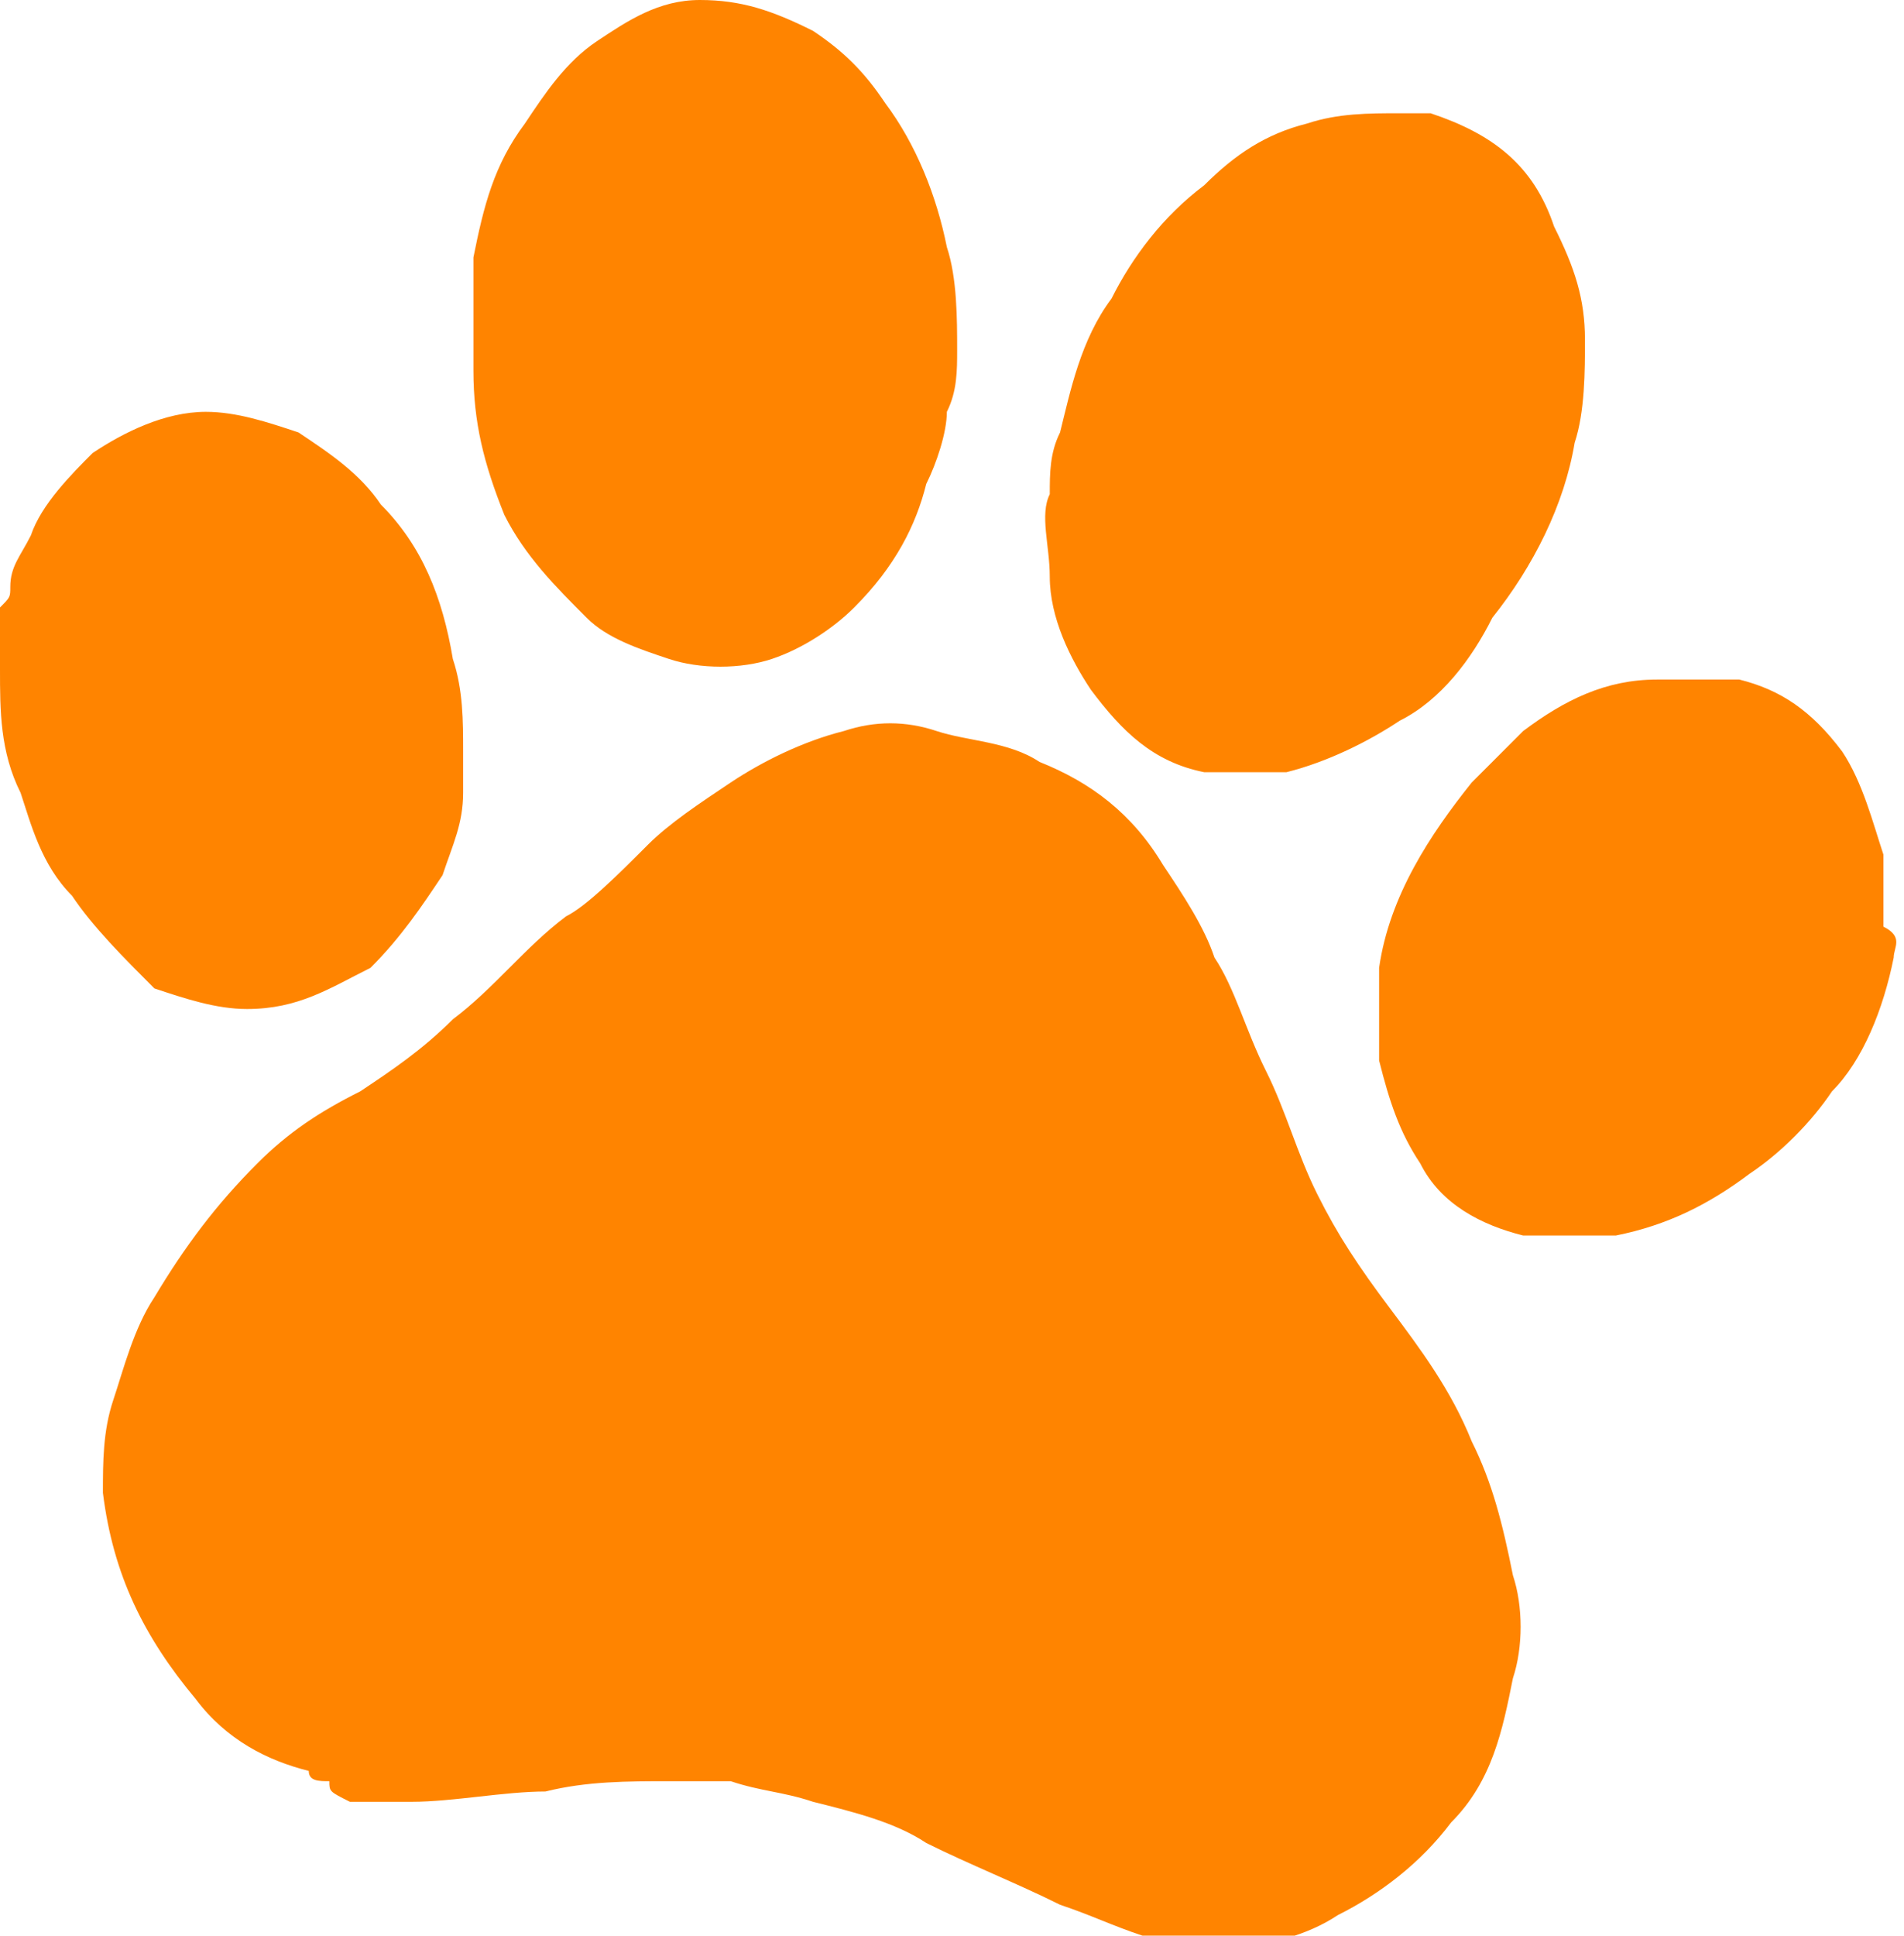
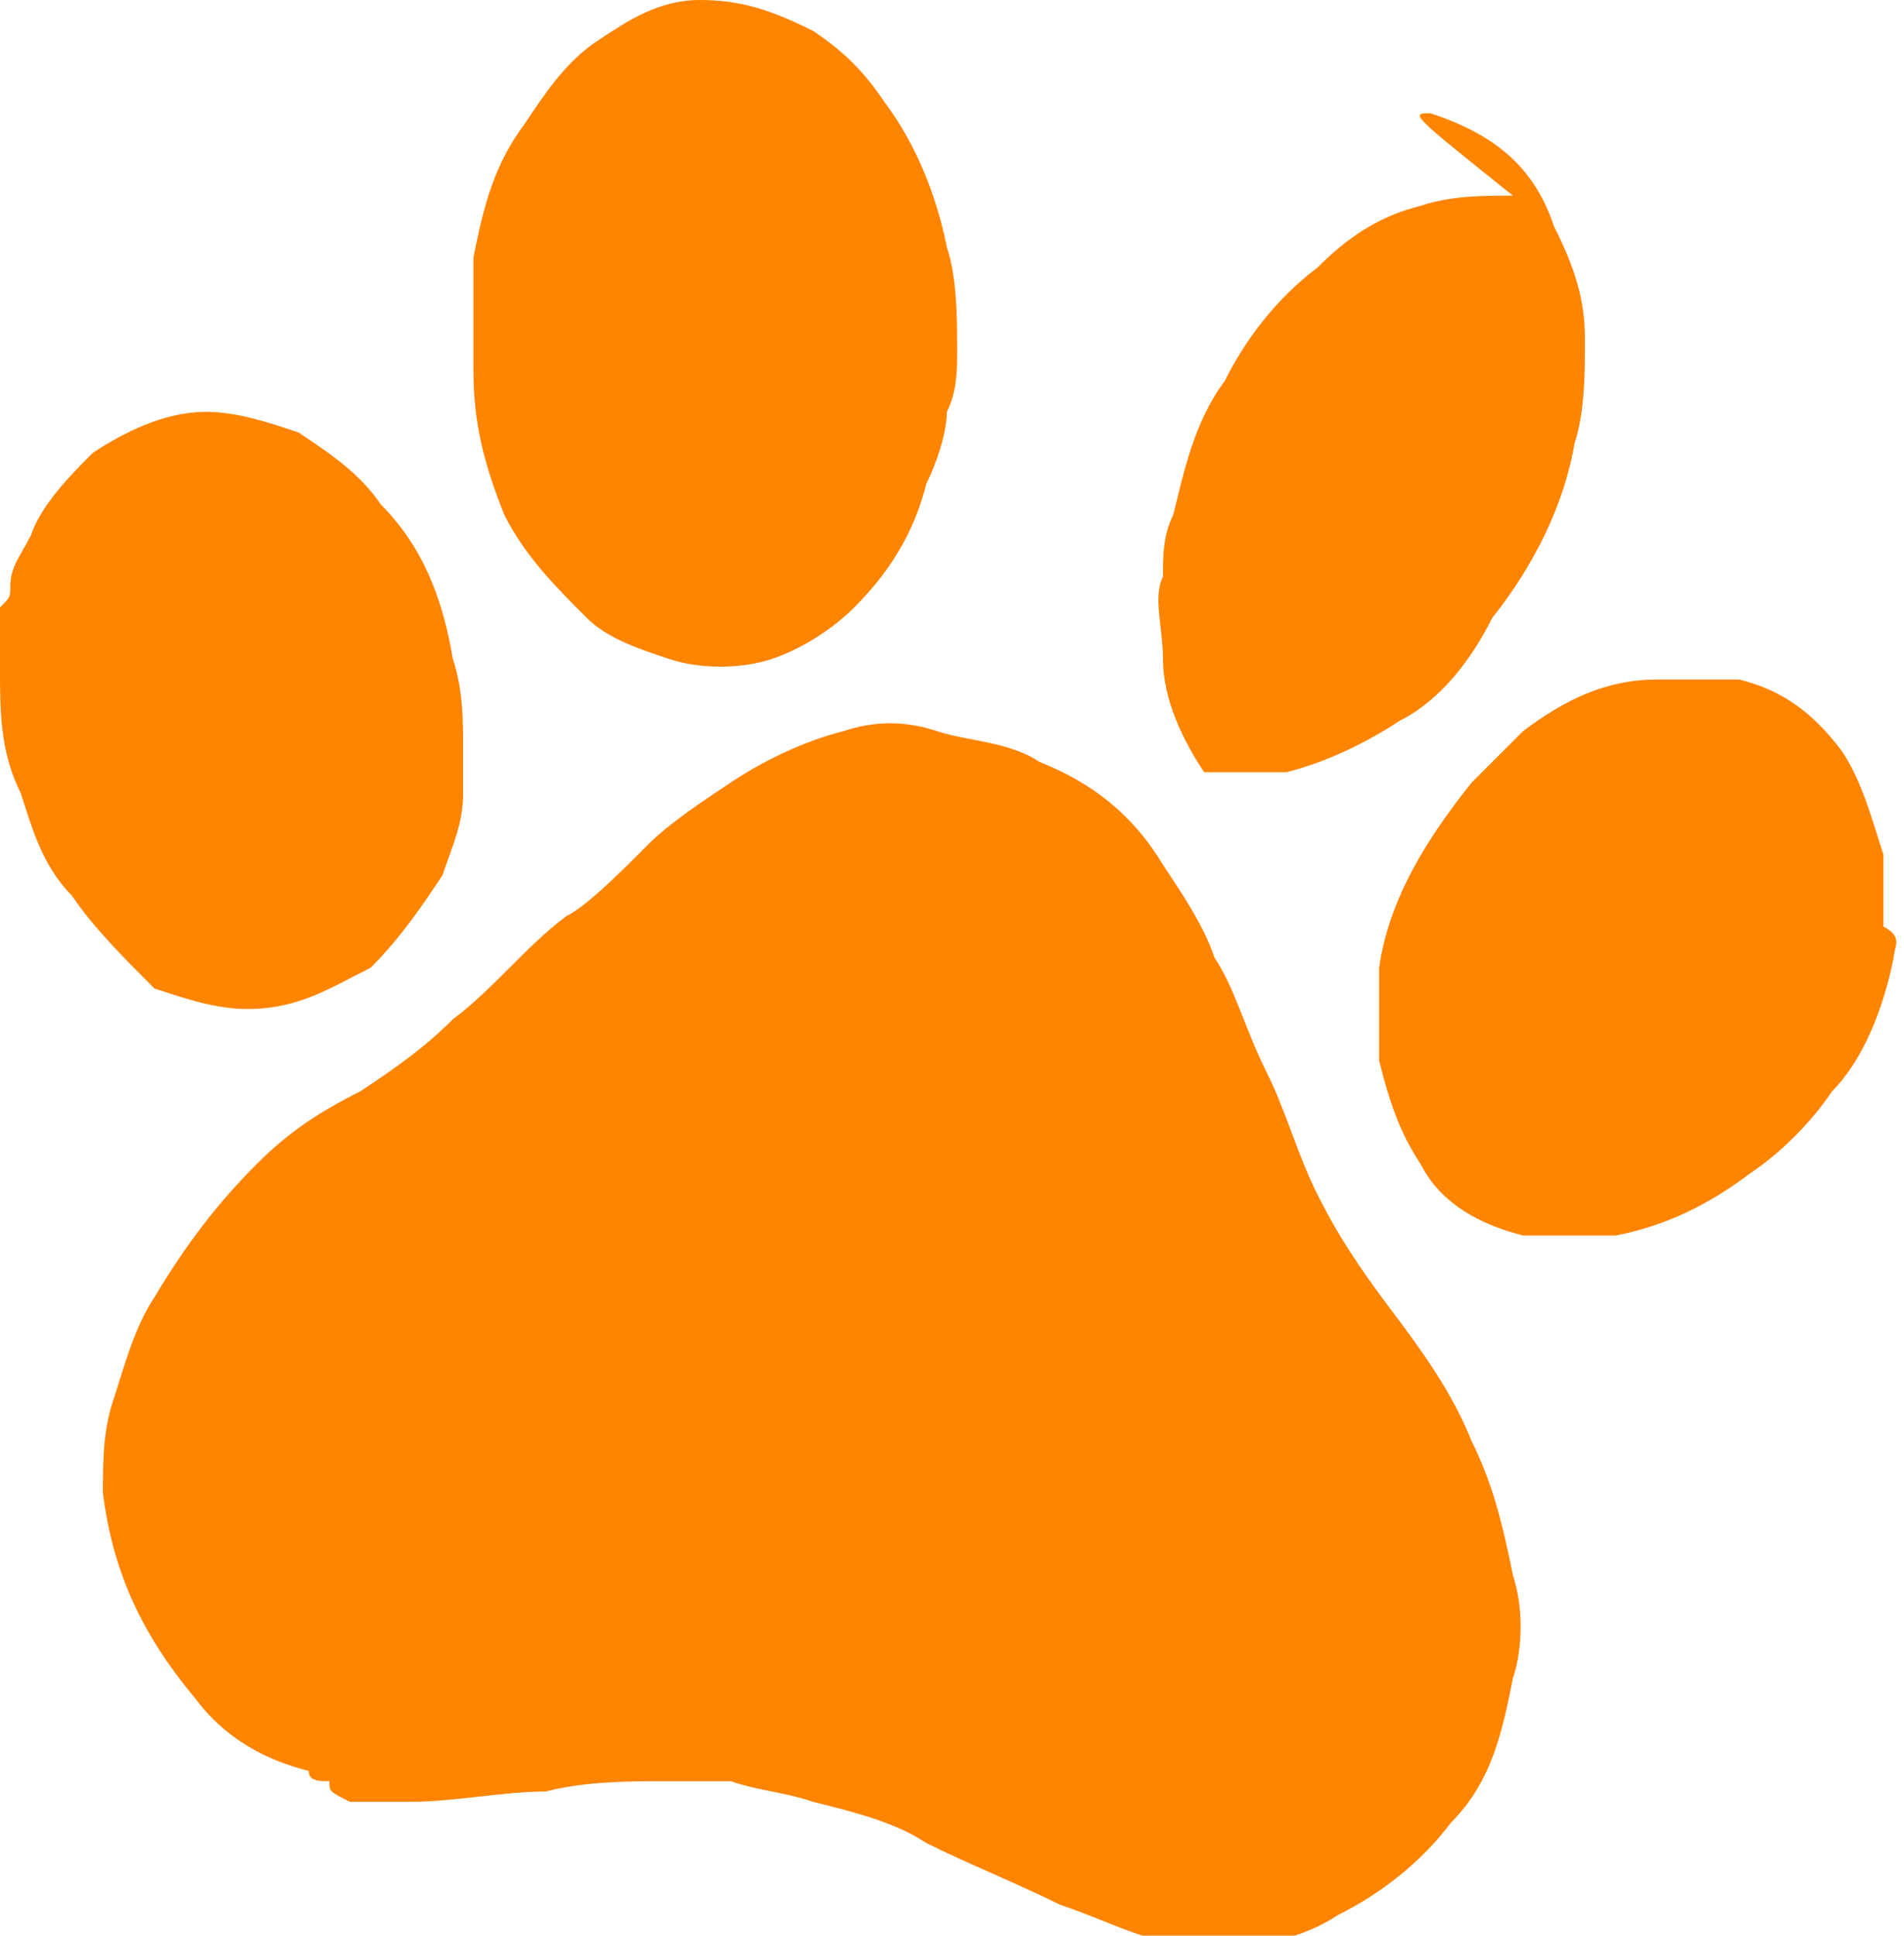
<svg xmlns="http://www.w3.org/2000/svg" version="1.1" id="Слой_1" x="0px" y="0px" viewBox="0 0 18.5 18.8" style="enable-background:new 0 0 18.5 18.8;" xml:space="preserve">
  <style type="text/css">
	.st0{fill:#ff8400;}
</style>
-   <path class="st0" d="M3.2,17.3c-0.1,0-0.2,0-0.2-0.1c-0.4-0.1-0.8-0.3-1.1-0.7c-0.5-0.6-0.8-1.2-0.9-2c0-0.3,0-0.6,0.1-0.9  c0.1-0.3,0.2-0.7,0.4-1c0.3-0.5,0.6-0.9,1-1.3c0.3-0.3,0.6-0.5,1-0.7c0.3-0.2,0.6-0.4,0.9-0.7c0.4-0.3,0.7-0.7,1.1-1  C5.7,8.8,6,8.5,6.3,8.2C6.5,8,6.8,7.8,7.1,7.6c0.3-0.2,0.7-0.4,1.1-0.5c0.3-0.1,0.6-0.1,0.9,0c0.3,0.1,0.7,0.1,1,0.3  c0.5,0.2,0.9,0.5,1.2,1c0.2,0.3,0.4,0.6,0.5,0.9c0.2,0.3,0.3,0.7,0.5,1.1c0.2,0.4,0.3,0.8,0.5,1.2c0.2,0.4,0.4,0.7,0.7,1.1  c0.3,0.4,0.6,0.8,0.8,1.3c0.2,0.4,0.3,0.8,0.4,1.3c0.1,0.3,0.1,0.7,0,1c-0.1,0.5-0.2,1-0.6,1.4c-0.3,0.4-0.7,0.7-1.1,0.9  c-0.3,0.2-0.7,0.3-1,0.3c-0.1,0-0.3,0-0.4,0c0,0,0,0-0.1,0c0,0,0,0-0.1,0c0,0,0,0,0,0c-0.1,0-0.2,0-0.3-0.1c0,0,0,0,0,0c0,0,0,0,0,0  c0,0,0,0,0,0c-0.3-0.1-0.5-0.2-0.8-0.3c-0.4-0.2-0.9-0.4-1.3-0.6c-0.3-0.2-0.7-0.3-1.1-0.4c-0.3-0.1-0.5-0.1-0.8-0.2  c-0.2,0-0.4,0-0.6,0c-0.4,0-0.8,0-1.2,0.1c-0.4,0-0.9,0.1-1.3,0.1c-0.2,0-0.4,0-0.5,0c0,0-0.1,0-0.1,0C3.2,17.4,3.2,17.4,3.2,17.3z   M13.9,1.1c0.6,0.2,1,0.5,1.2,1.1c0.2,0.4,0.3,0.7,0.3,1.1c0,0.3,0,0.7-0.1,1c-0.1,0.6-0.4,1.2-0.8,1.7C14.3,6.4,14,6.8,13.6,7  c-0.3,0.2-0.7,0.4-1.1,0.5c-0.3,0-0.5,0-0.8,0c-0.5-0.1-0.8-0.4-1.1-0.8c-0.2-0.3-0.4-0.7-0.4-1.1c0-0.3-0.1-0.6,0-0.8  c0-0.2,0-0.4,0.1-0.6c0.1-0.4,0.2-0.9,0.5-1.3c0.2-0.4,0.5-0.8,0.9-1.1c0.3-0.3,0.6-0.5,1-0.6c0.3-0.1,0.6-0.1,0.9-0.1  C13.7,1.1,13.7,1.1,13.9,1.1z M0.1,5.7c0-0.2,0.1-0.3,0.2-0.5c0.1-0.3,0.4-0.6,0.6-0.8C1.2,4.2,1.6,4,2,4c0.3,0,0.6,0.1,0.9,0.2  c0.3,0.2,0.6,0.4,0.8,0.7c0.4,0.4,0.6,0.9,0.7,1.5C4.5,6.7,4.5,7,4.5,7.3c0,0.1,0,0.3,0,0.4c0,0.3-0.1,0.5-0.2,0.8  C4.1,8.8,3.9,9.1,3.6,9.4C3.2,9.6,2.9,9.8,2.4,9.8c-0.3,0-0.6-0.1-0.9-0.2C1.2,9.3,0.9,9,0.7,8.7C0.4,8.4,0.3,8,0.2,7.7  C0,7.3,0,6.9,0,6.5c0-0.1,0-0.1,0-0.2c0,0,0-0.1,0-0.1c0,0,0,0,0,0c0,0,0,0,0-0.1c0-0.1,0-0.2,0-0.2C0.1,5.8,0.1,5.8,0.1,5.7  C0.1,5.8,0.1,5.8,0.1,5.7z M4.6,2.5C4.7,2,4.8,1.6,5.1,1.2c0.2-0.3,0.4-0.6,0.7-0.8C6.1,0.2,6.4,0,6.8,0c0.4,0,0.7,0.1,1.1,0.3  c0.3,0.2,0.5,0.4,0.7,0.7c0.3,0.4,0.5,0.9,0.6,1.4c0.1,0.3,0.1,0.7,0.1,1c0,0.2,0,0.4-0.1,0.6c0,0.2-0.1,0.5-0.2,0.7  C8.9,5.1,8.7,5.5,8.3,5.9C8.1,6.1,7.8,6.3,7.5,6.4c-0.3,0.1-0.7,0.1-1,0C6.2,6.3,5.9,6.2,5.7,6C5.4,5.7,5.1,5.4,4.9,5  C4.7,4.5,4.6,4.1,4.6,3.6c0-0.3,0-0.5,0-0.8C4.6,2.7,4.6,2.6,4.6,2.5z M18.4,9.3C18.4,9.3,18.4,9.3,18.4,9.3c-0.1,0.5-0.3,1-0.6,1.3  c-0.2,0.3-0.5,0.6-0.8,0.8c-0.4,0.3-0.8,0.5-1.3,0.6c-0.3,0-0.6,0-0.9,0c-0.4-0.1-0.8-0.3-1-0.7c-0.2-0.3-0.3-0.6-0.4-1  c0-0.3,0-0.6,0-0.9c0.1-0.7,0.5-1.3,0.9-1.8c0.2-0.2,0.3-0.3,0.5-0.5c0.4-0.3,0.8-0.5,1.3-0.5c0.3,0,0.5,0,0.8,0  c0.4,0.1,0.7,0.3,1,0.7c0.2,0.3,0.3,0.7,0.4,1c0,0.2,0,0.4,0,0.6c0,0,0,0,0,0.1C18.5,9.1,18.4,9.2,18.4,9.3z" />
+   <path class="st0" d="M3.2,17.3c-0.1,0-0.2,0-0.2-0.1c-0.4-0.1-0.8-0.3-1.1-0.7c-0.5-0.6-0.8-1.2-0.9-2c0-0.3,0-0.6,0.1-0.9  c0.1-0.3,0.2-0.7,0.4-1c0.3-0.5,0.6-0.9,1-1.3c0.3-0.3,0.6-0.5,1-0.7c0.3-0.2,0.6-0.4,0.9-0.7c0.4-0.3,0.7-0.7,1.1-1  C5.7,8.8,6,8.5,6.3,8.2C6.5,8,6.8,7.8,7.1,7.6c0.3-0.2,0.7-0.4,1.1-0.5c0.3-0.1,0.6-0.1,0.9,0c0.3,0.1,0.7,0.1,1,0.3  c0.5,0.2,0.9,0.5,1.2,1c0.2,0.3,0.4,0.6,0.5,0.9c0.2,0.3,0.3,0.7,0.5,1.1c0.2,0.4,0.3,0.8,0.5,1.2c0.2,0.4,0.4,0.7,0.7,1.1  c0.3,0.4,0.6,0.8,0.8,1.3c0.2,0.4,0.3,0.8,0.4,1.3c0.1,0.3,0.1,0.7,0,1c-0.1,0.5-0.2,1-0.6,1.4c-0.3,0.4-0.7,0.7-1.1,0.9  c-0.3,0.2-0.7,0.3-1,0.3c-0.1,0-0.3,0-0.4,0c0,0,0,0-0.1,0c0,0,0,0-0.1,0c0,0,0,0,0,0c-0.1,0-0.2,0-0.3-0.1c0,0,0,0,0,0c0,0,0,0,0,0  c0,0,0,0,0,0c-0.3-0.1-0.5-0.2-0.8-0.3c-0.4-0.2-0.9-0.4-1.3-0.6c-0.3-0.2-0.7-0.3-1.1-0.4c-0.3-0.1-0.5-0.1-0.8-0.2  c-0.2,0-0.4,0-0.6,0c-0.4,0-0.8,0-1.2,0.1c-0.4,0-0.9,0.1-1.3,0.1c-0.2,0-0.4,0-0.5,0c0,0-0.1,0-0.1,0C3.2,17.4,3.2,17.4,3.2,17.3z   M13.9,1.1c0.6,0.2,1,0.5,1.2,1.1c0.2,0.4,0.3,0.7,0.3,1.1c0,0.3,0,0.7-0.1,1c-0.1,0.6-0.4,1.2-0.8,1.7C14.3,6.4,14,6.8,13.6,7  c-0.3,0.2-0.7,0.4-1.1,0.5c-0.3,0-0.5,0-0.8,0c-0.2-0.3-0.4-0.7-0.4-1.1c0-0.3-0.1-0.6,0-0.8  c0-0.2,0-0.4,0.1-0.6c0.1-0.4,0.2-0.9,0.5-1.3c0.2-0.4,0.5-0.8,0.9-1.1c0.3-0.3,0.6-0.5,1-0.6c0.3-0.1,0.6-0.1,0.9-0.1  C13.7,1.1,13.7,1.1,13.9,1.1z M0.1,5.7c0-0.2,0.1-0.3,0.2-0.5c0.1-0.3,0.4-0.6,0.6-0.8C1.2,4.2,1.6,4,2,4c0.3,0,0.6,0.1,0.9,0.2  c0.3,0.2,0.6,0.4,0.8,0.7c0.4,0.4,0.6,0.9,0.7,1.5C4.5,6.7,4.5,7,4.5,7.3c0,0.1,0,0.3,0,0.4c0,0.3-0.1,0.5-0.2,0.8  C4.1,8.8,3.9,9.1,3.6,9.4C3.2,9.6,2.9,9.8,2.4,9.8c-0.3,0-0.6-0.1-0.9-0.2C1.2,9.3,0.9,9,0.7,8.7C0.4,8.4,0.3,8,0.2,7.7  C0,7.3,0,6.9,0,6.5c0-0.1,0-0.1,0-0.2c0,0,0-0.1,0-0.1c0,0,0,0,0,0c0,0,0,0,0-0.1c0-0.1,0-0.2,0-0.2C0.1,5.8,0.1,5.8,0.1,5.7  C0.1,5.8,0.1,5.8,0.1,5.7z M4.6,2.5C4.7,2,4.8,1.6,5.1,1.2c0.2-0.3,0.4-0.6,0.7-0.8C6.1,0.2,6.4,0,6.8,0c0.4,0,0.7,0.1,1.1,0.3  c0.3,0.2,0.5,0.4,0.7,0.7c0.3,0.4,0.5,0.9,0.6,1.4c0.1,0.3,0.1,0.7,0.1,1c0,0.2,0,0.4-0.1,0.6c0,0.2-0.1,0.5-0.2,0.7  C8.9,5.1,8.7,5.5,8.3,5.9C8.1,6.1,7.8,6.3,7.5,6.4c-0.3,0.1-0.7,0.1-1,0C6.2,6.3,5.9,6.2,5.7,6C5.4,5.7,5.1,5.4,4.9,5  C4.7,4.5,4.6,4.1,4.6,3.6c0-0.3,0-0.5,0-0.8C4.6,2.7,4.6,2.6,4.6,2.5z M18.4,9.3C18.4,9.3,18.4,9.3,18.4,9.3c-0.1,0.5-0.3,1-0.6,1.3  c-0.2,0.3-0.5,0.6-0.8,0.8c-0.4,0.3-0.8,0.5-1.3,0.6c-0.3,0-0.6,0-0.9,0c-0.4-0.1-0.8-0.3-1-0.7c-0.2-0.3-0.3-0.6-0.4-1  c0-0.3,0-0.6,0-0.9c0.1-0.7,0.5-1.3,0.9-1.8c0.2-0.2,0.3-0.3,0.5-0.5c0.4-0.3,0.8-0.5,1.3-0.5c0.3,0,0.5,0,0.8,0  c0.4,0.1,0.7,0.3,1,0.7c0.2,0.3,0.3,0.7,0.4,1c0,0.2,0,0.4,0,0.6c0,0,0,0,0,0.1C18.5,9.1,18.4,9.2,18.4,9.3z" />
</svg>